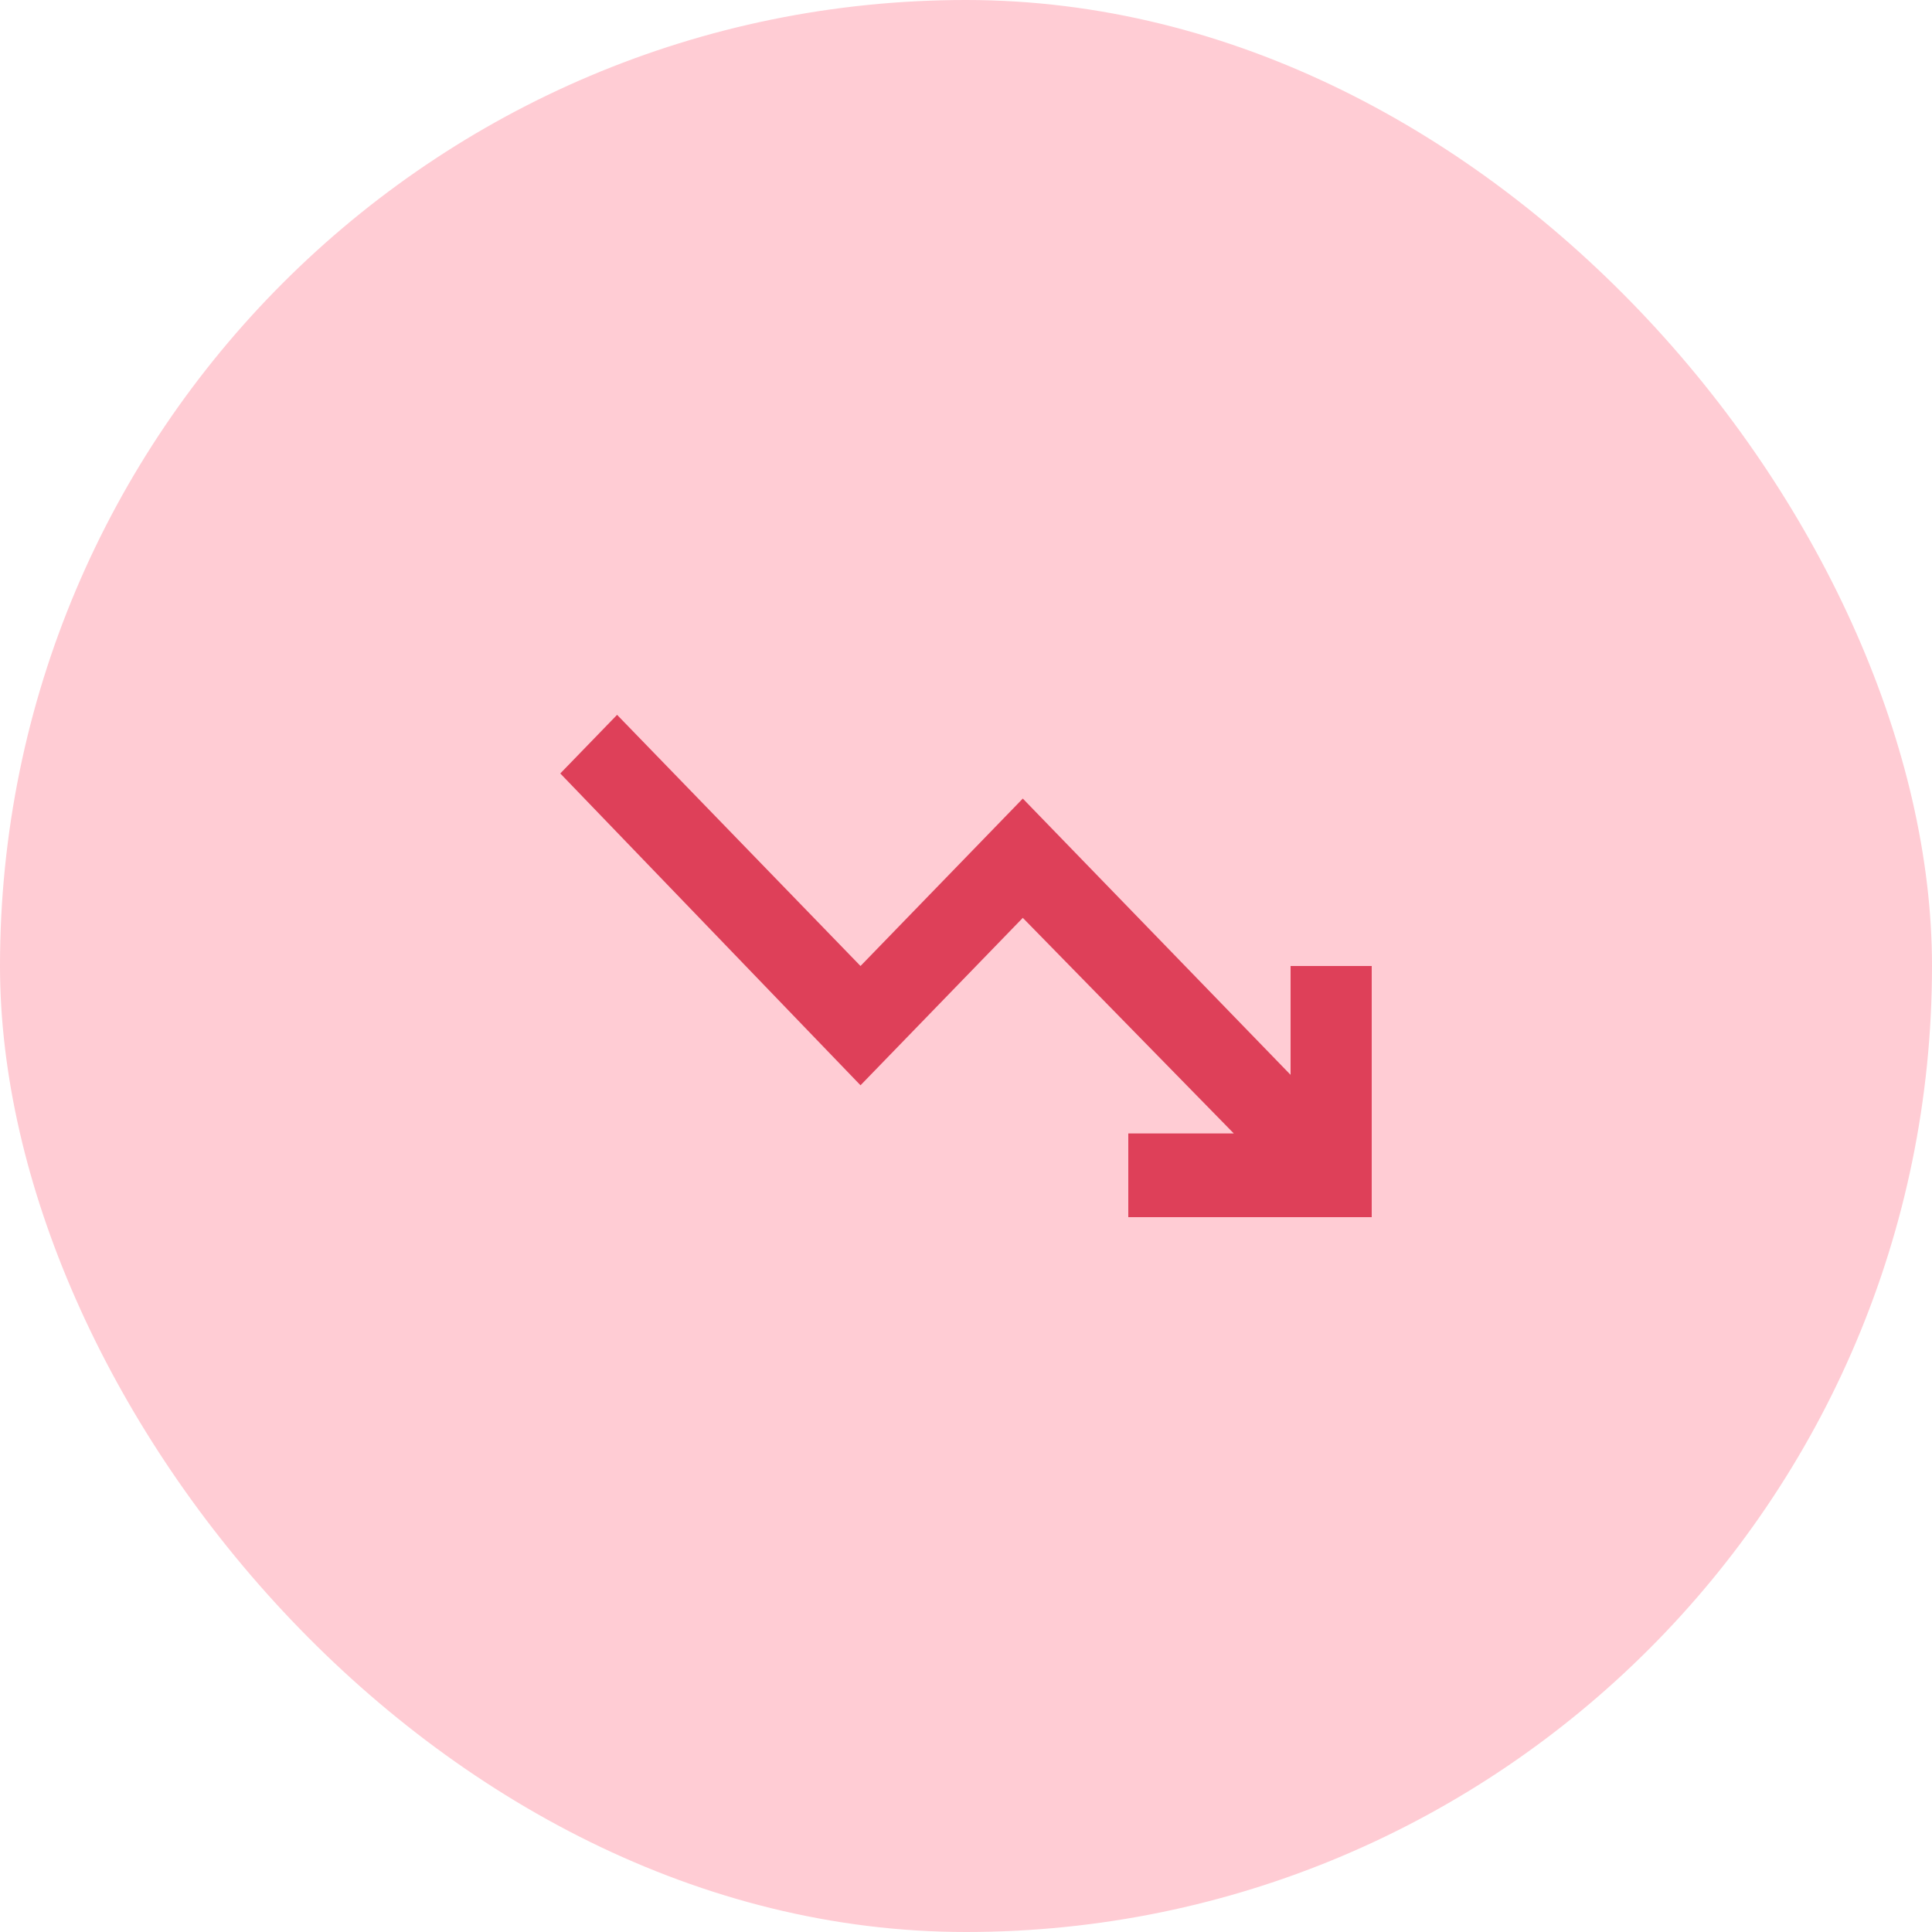
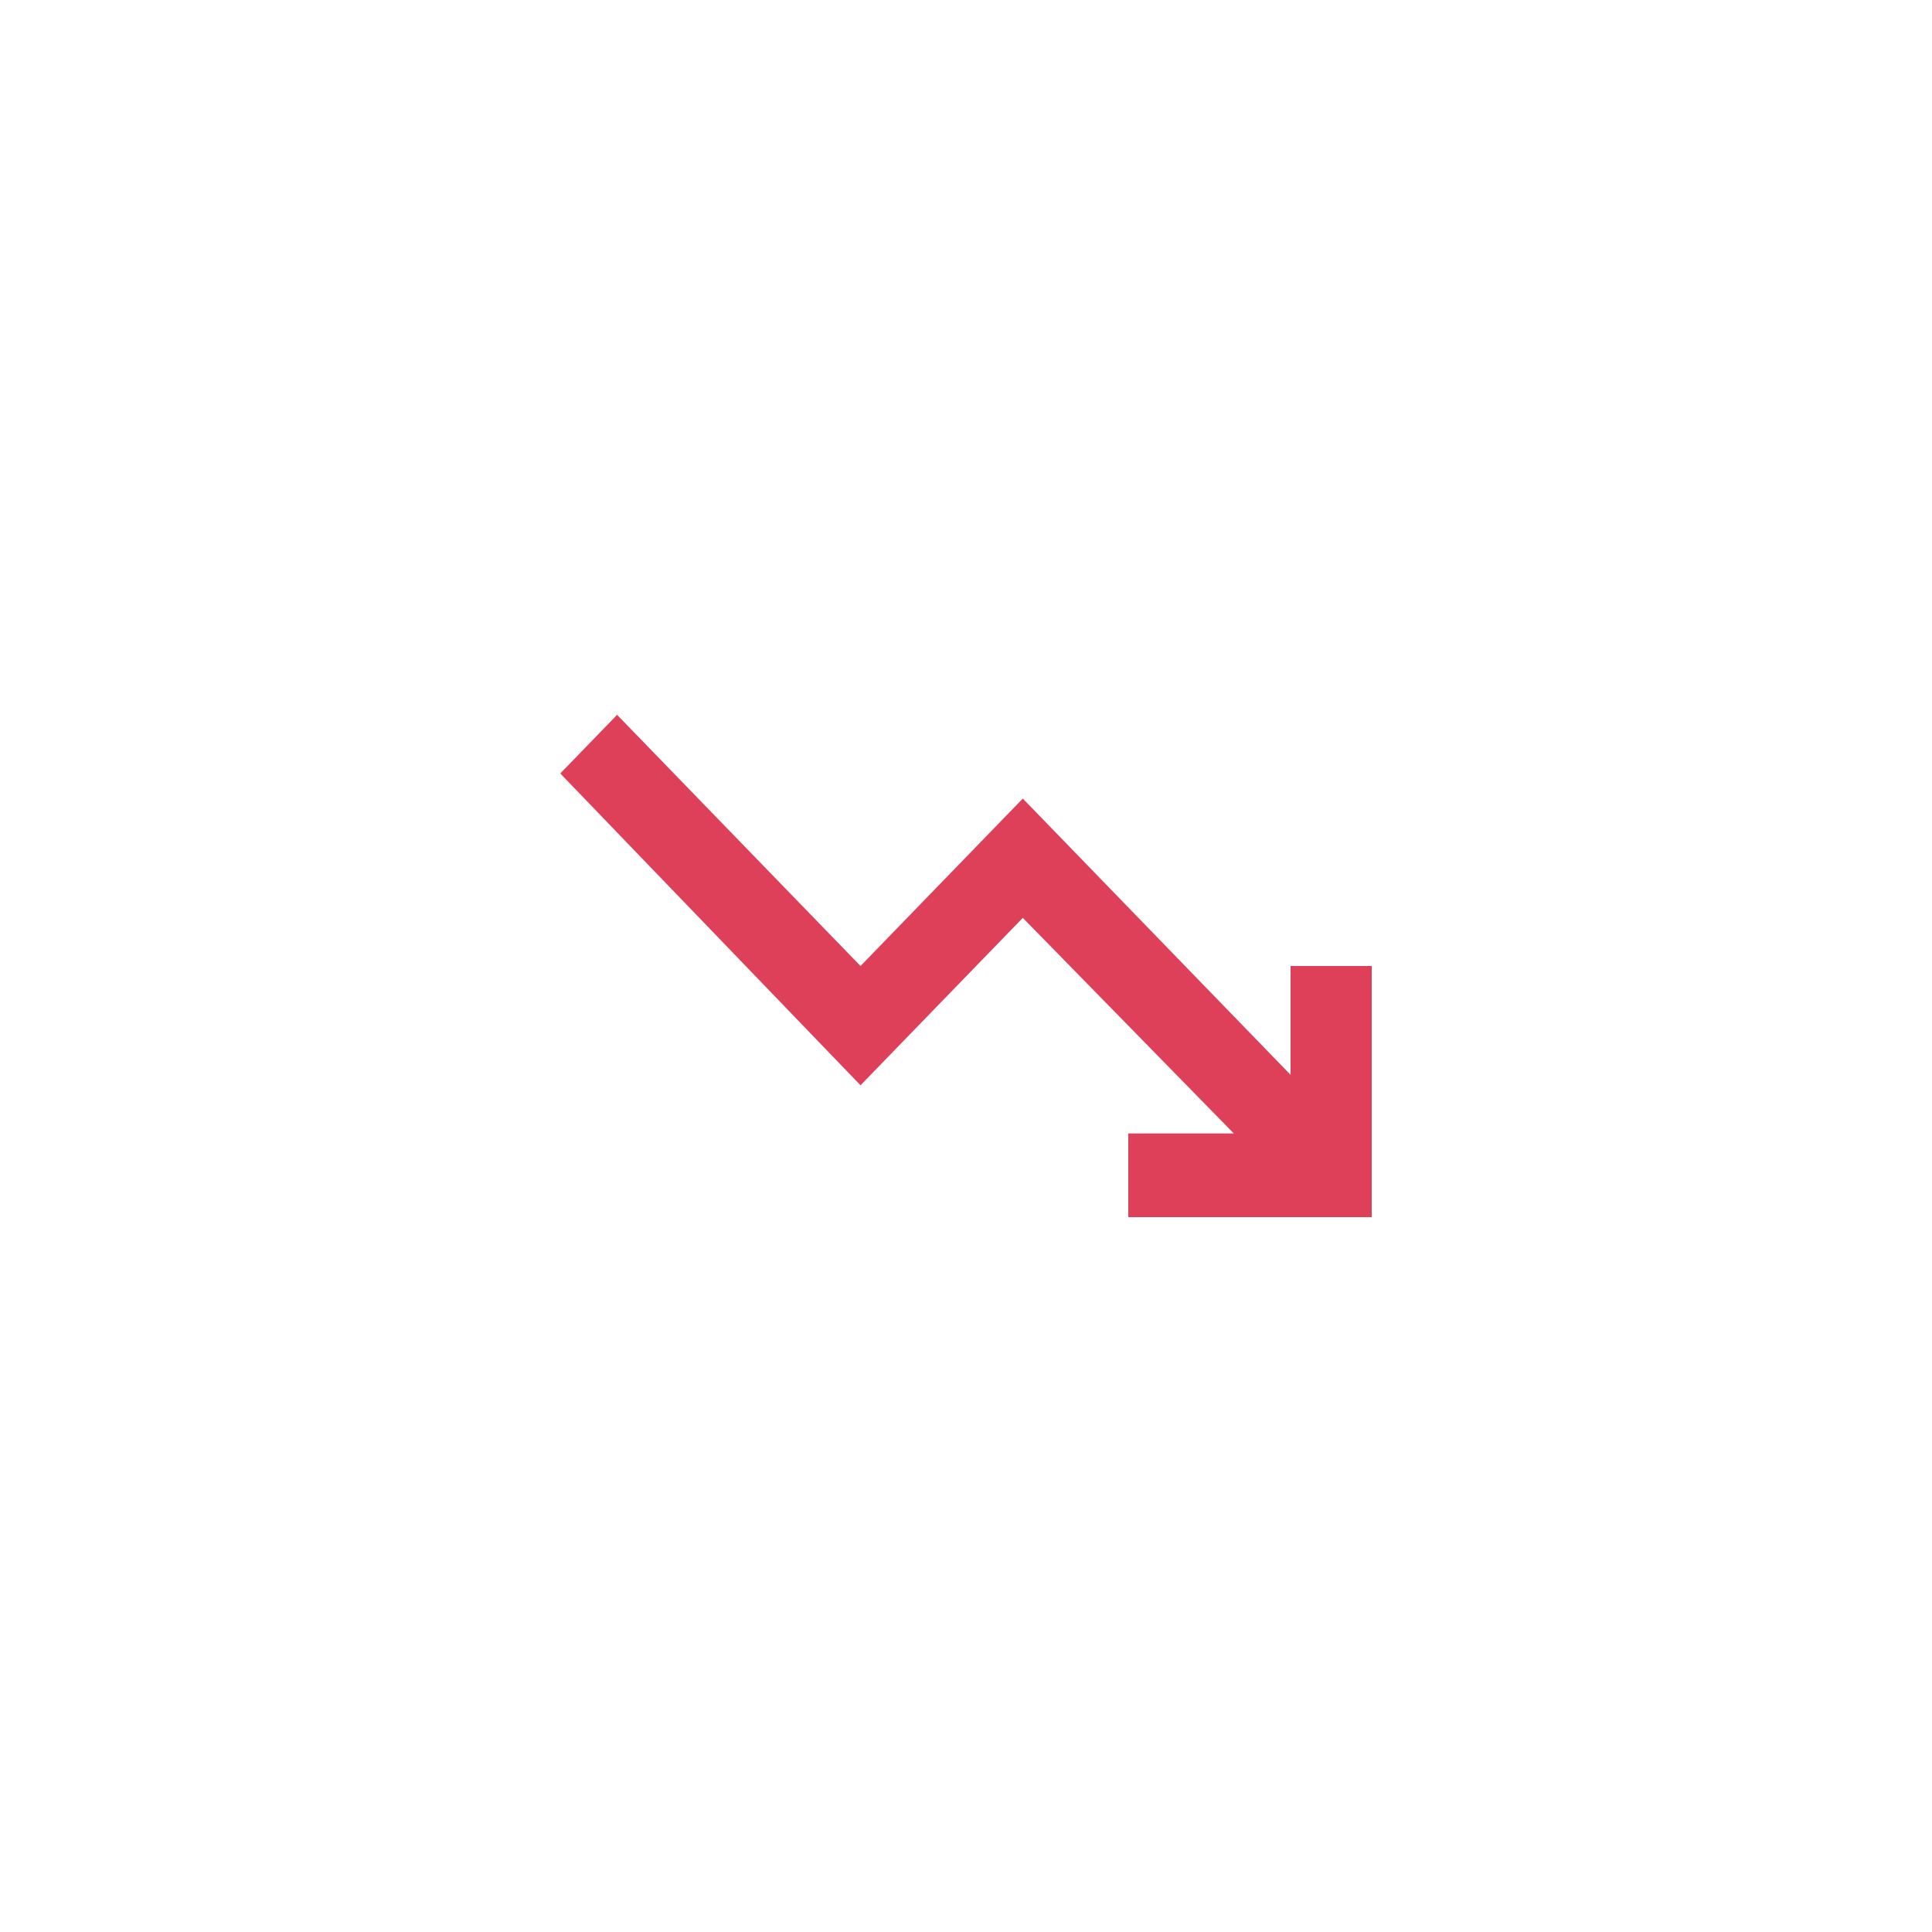
<svg xmlns="http://www.w3.org/2000/svg" width="50" height="50" viewBox="0 0 50 50" fill="none">
-   <rect width="50" height="50" rx="25" fill="#FFCCD4" />
  <path d="M29.2 31.5V29.333H31.93L26.47 23.754L22.27 28.087L14.5 20.017L15.97 18.5L22.27 25L26.47 20.667L33.4 27.817V25H35.5V31.5H29.2Z" fill="#DE4059" />
</svg>